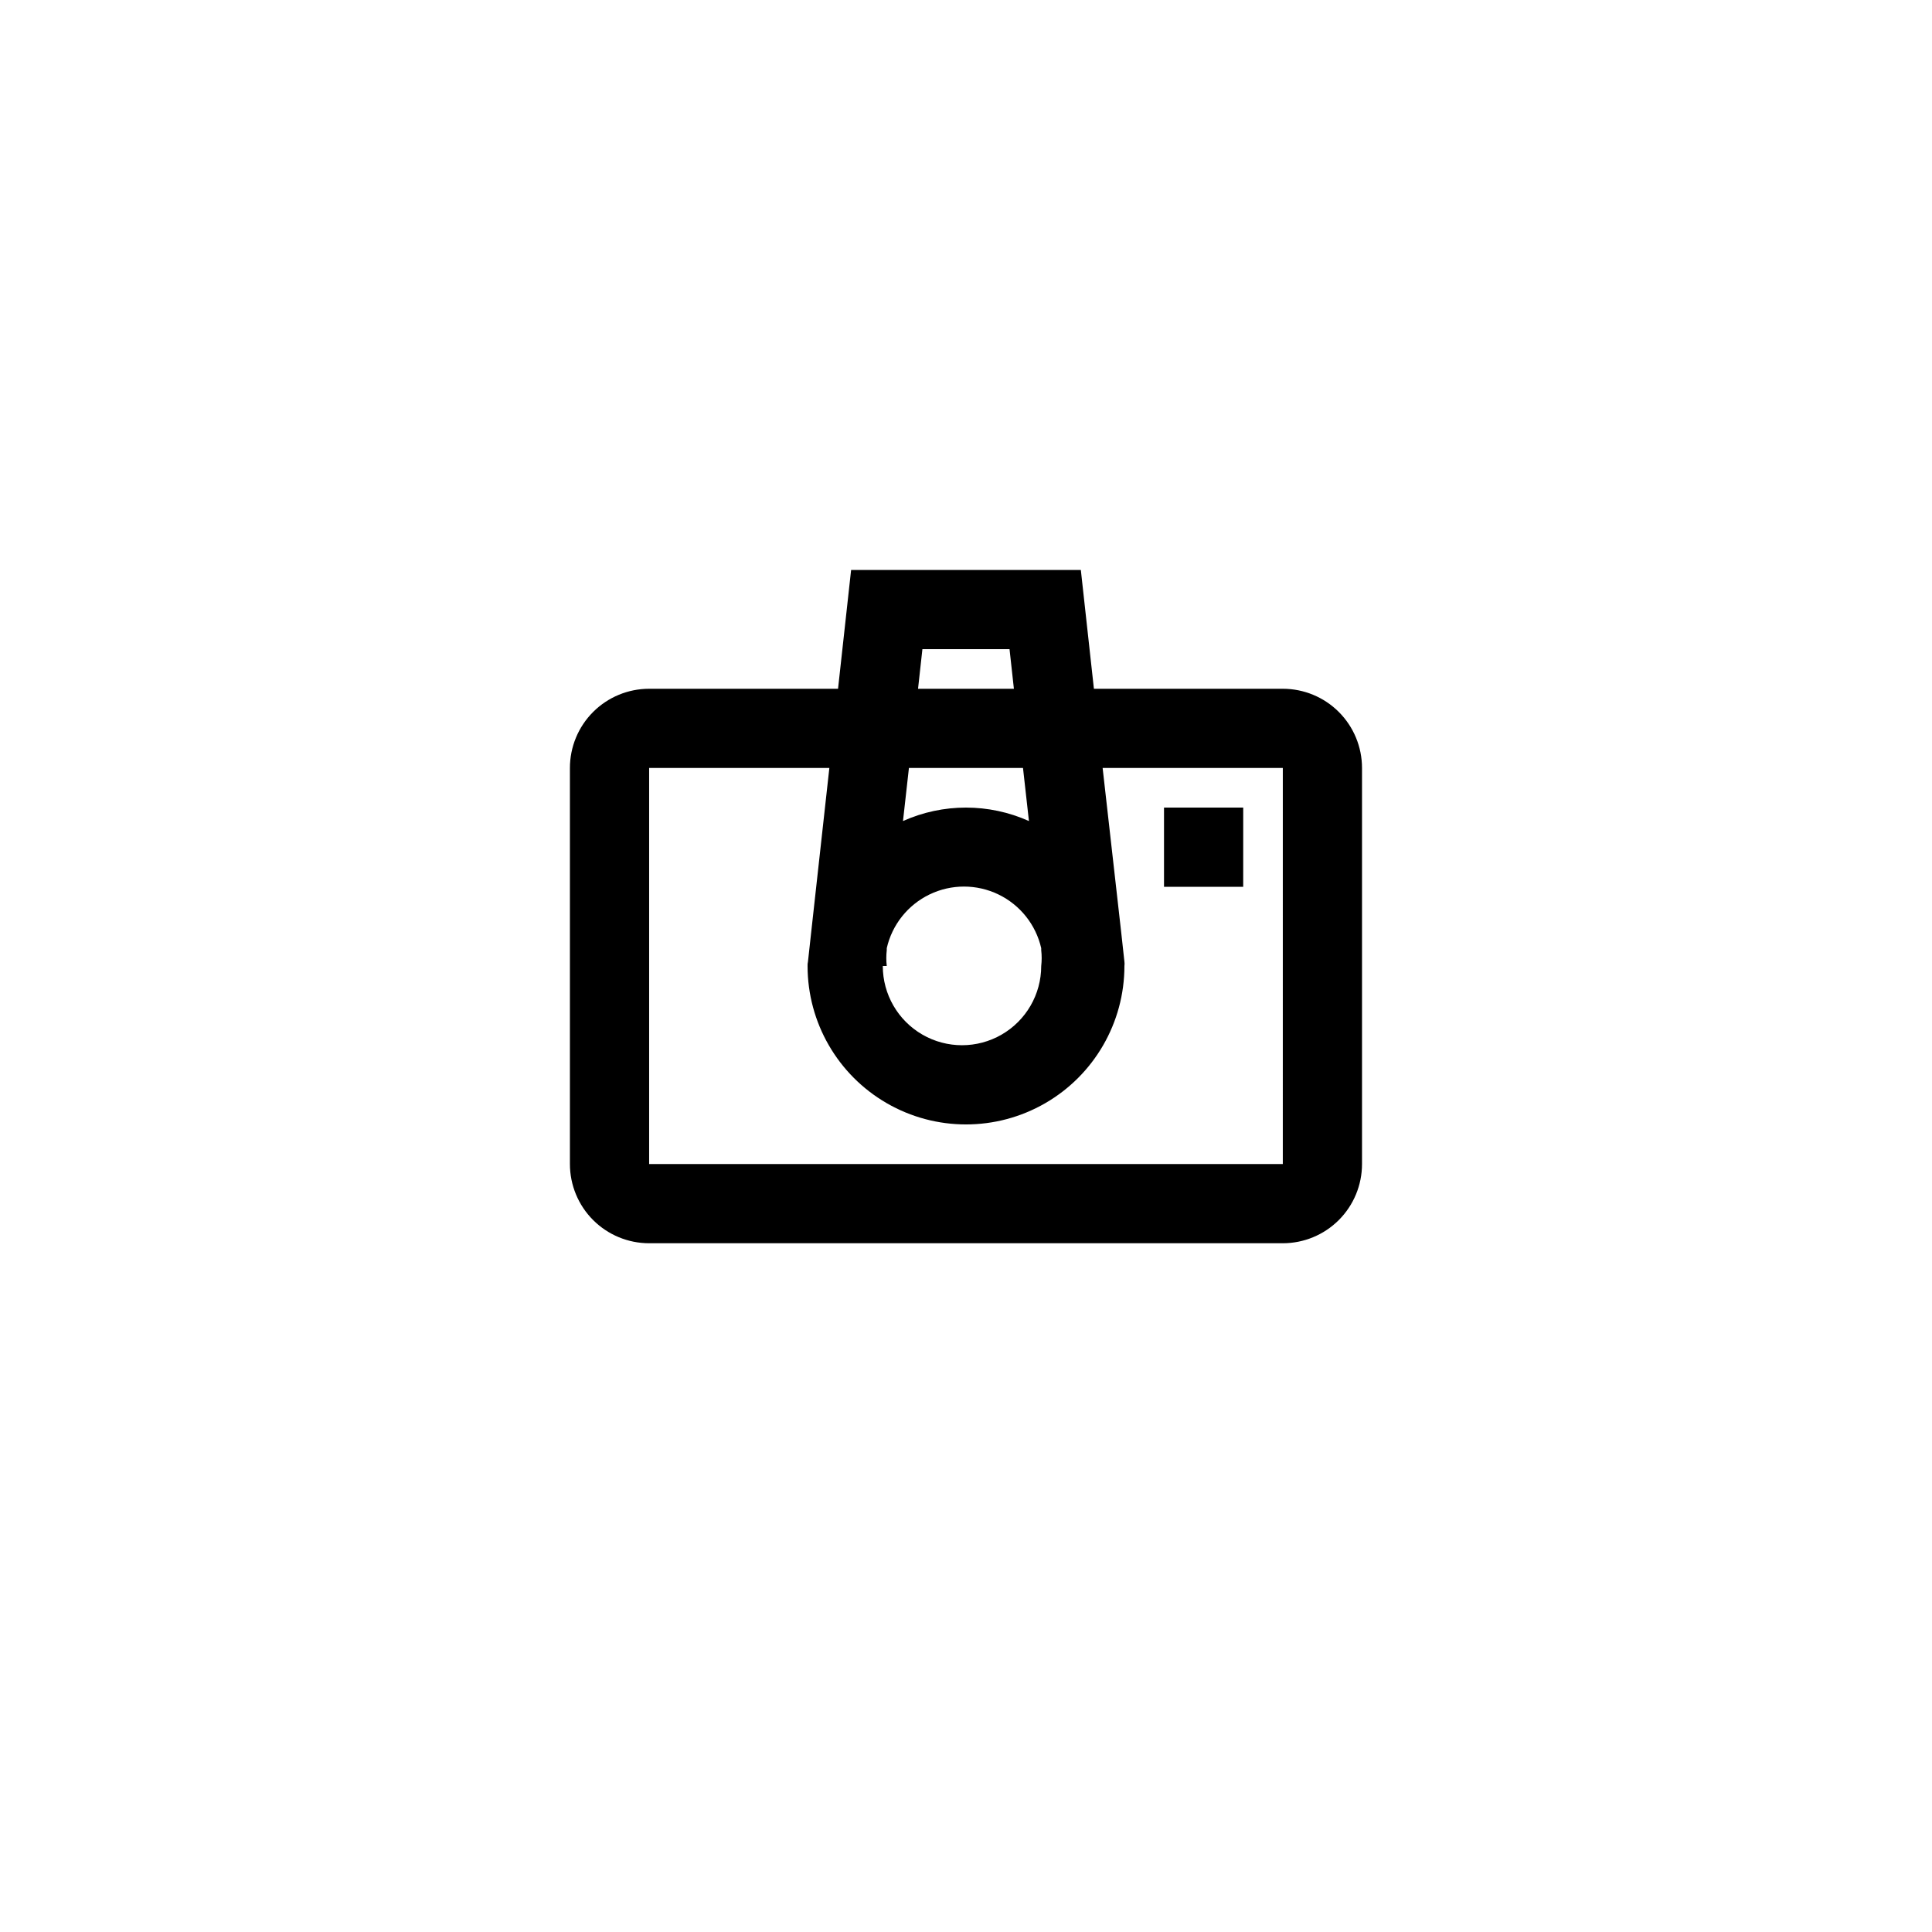
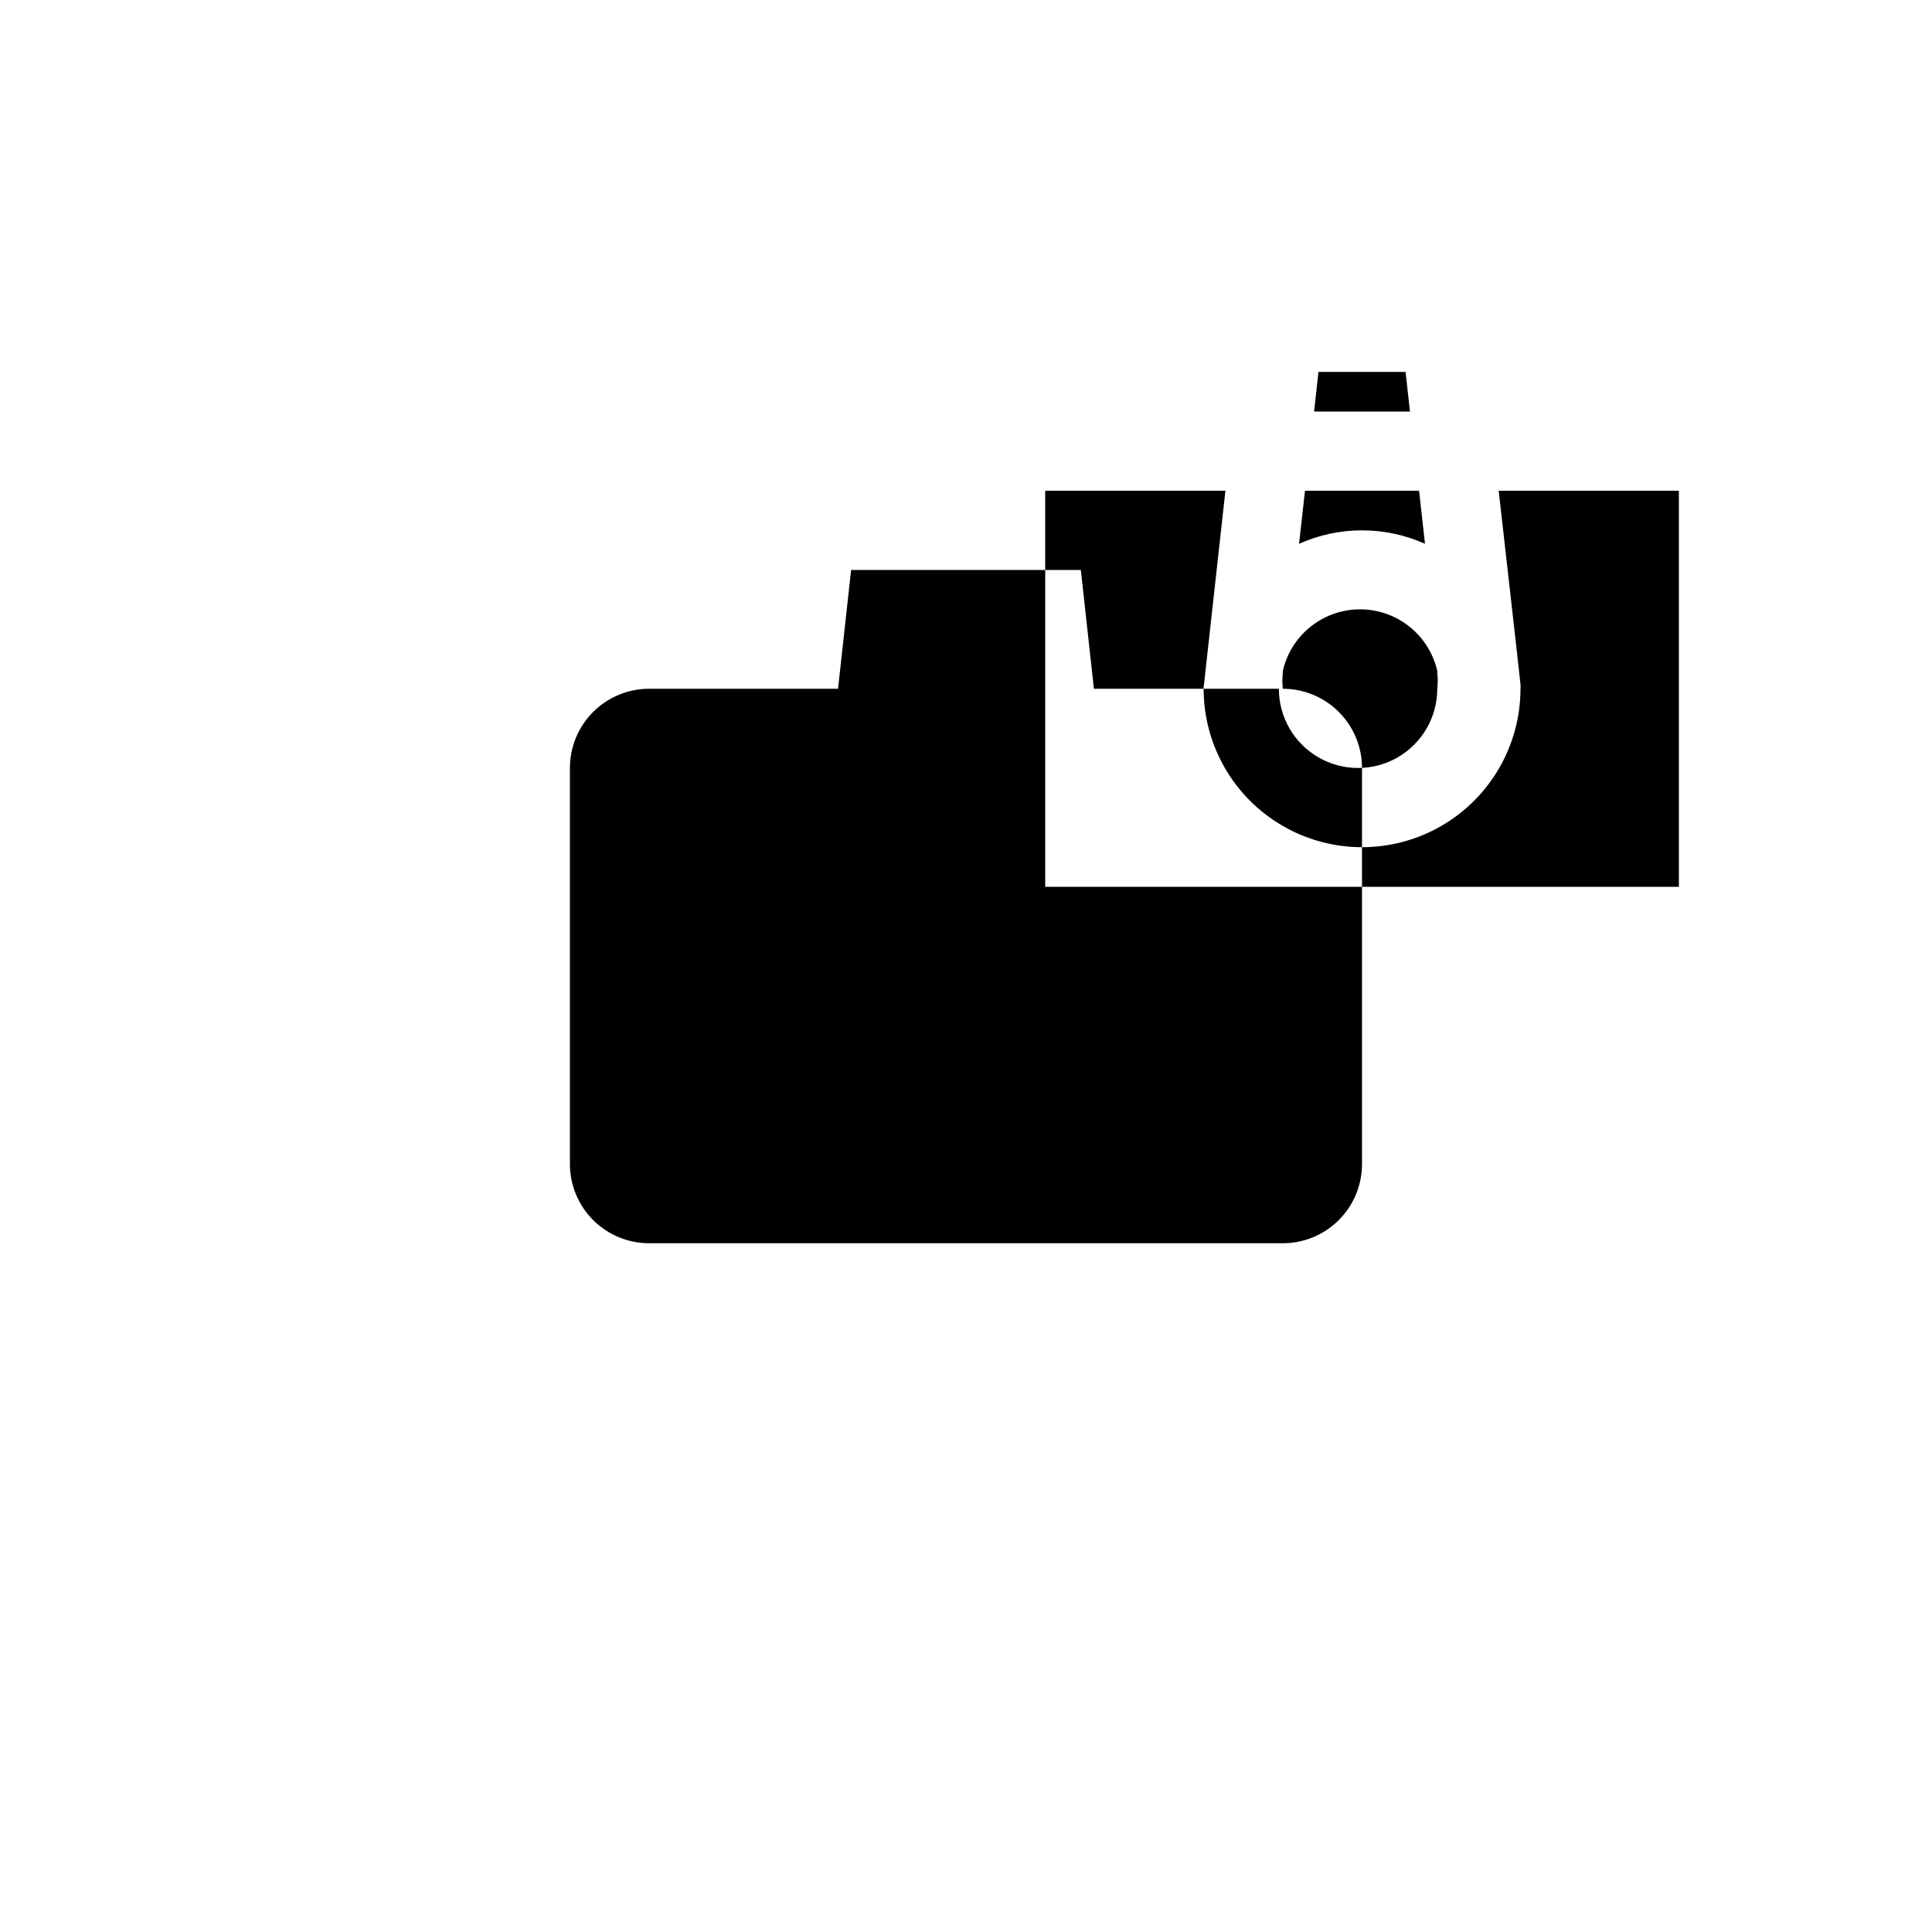
<svg xmlns="http://www.w3.org/2000/svg" fill="#000000" width="800px" height="800px" version="1.1" viewBox="144 144 512 512">
-   <path d="m483.96 326.53h-50.062l-3.465-31.488h-60.879l-3.465 31.488h-50.062c-5.57 0-10.906 2.211-14.844 6.148s-6.148 9.273-6.148 14.844v104.96c0 5.566 2.211 10.906 6.148 14.844 3.938 3.934 9.273 6.148 14.844 6.148h167.93c5.57 0 10.91-2.215 14.844-6.148 3.938-3.938 6.148-9.277 6.148-14.844v-104.96c0-5.57-2.211-10.906-6.148-14.844-3.934-3.938-9.273-6.148-14.844-6.148zm-104.96 73.473c-0.16-1.395-0.16-2.805 0-4.199v-0.527c1.418-6.227 5.598-11.473 11.355-14.246 5.758-2.773 12.465-2.773 18.219 0 5.758 2.773 9.938 8.02 11.359 14.246v0.527c0.16 1.395 0.16 2.805 0 4.199 0 7.5-4 14.43-10.496 18.18-6.496 3.75-14.496 3.75-20.992 0s-10.496-10.68-10.496-18.18zm37.68-38.414v-0.004c-10.617-4.754-22.762-4.754-33.379 0l1.574-14.062h30.23zm-28.234-45.555h23.09l1.156 10.496h-25.402zm95.512 136.45h-167.93v-104.96h47.758l-4.828 43.664-0.84 7.66c-0.09 0.379-0.125 0.766-0.105 1.156 0 14.996 8 28.859 20.992 36.359 12.988 7.5 28.992 7.5 41.984 0 12.988-7.5 20.992-21.363 20.992-36.359 0.051-0.383 0.051-0.773 0-1.156l-0.84-7.66-4.934-43.664h47.754zm-10.496-73.473h-20.988v-20.992h20.992z" />
+   <path d="m483.96 326.53h-50.062l-3.465-31.488h-60.879l-3.465 31.488h-50.062c-5.57 0-10.906 2.211-14.844 6.148s-6.148 9.273-6.148 14.844v104.96c0 5.566 2.211 10.906 6.148 14.844 3.938 3.934 9.273 6.148 14.844 6.148h167.93c5.57 0 10.91-2.215 14.844-6.148 3.938-3.938 6.148-9.277 6.148-14.844v-104.96c0-5.57-2.211-10.906-6.148-14.844-3.934-3.938-9.273-6.148-14.844-6.148zc-0.16-1.395-0.16-2.805 0-4.199v-0.527c1.418-6.227 5.598-11.473 11.355-14.246 5.758-2.773 12.465-2.773 18.219 0 5.758 2.773 9.938 8.02 11.359 14.246v0.527c0.16 1.395 0.16 2.805 0 4.199 0 7.5-4 14.43-10.496 18.18-6.496 3.75-14.496 3.75-20.992 0s-10.496-10.68-10.496-18.18zm37.68-38.414v-0.004c-10.617-4.754-22.762-4.754-33.379 0l1.574-14.062h30.23zm-28.234-45.555h23.09l1.156 10.496h-25.402zm95.512 136.45h-167.93v-104.96h47.758l-4.828 43.664-0.84 7.66c-0.09 0.379-0.125 0.766-0.105 1.156 0 14.996 8 28.859 20.992 36.359 12.988 7.5 28.992 7.5 41.984 0 12.988-7.5 20.992-21.363 20.992-36.359 0.051-0.383 0.051-0.773 0-1.156l-0.84-7.66-4.934-43.664h47.754zm-10.496-73.473h-20.988v-20.992h20.992z" />
</svg>